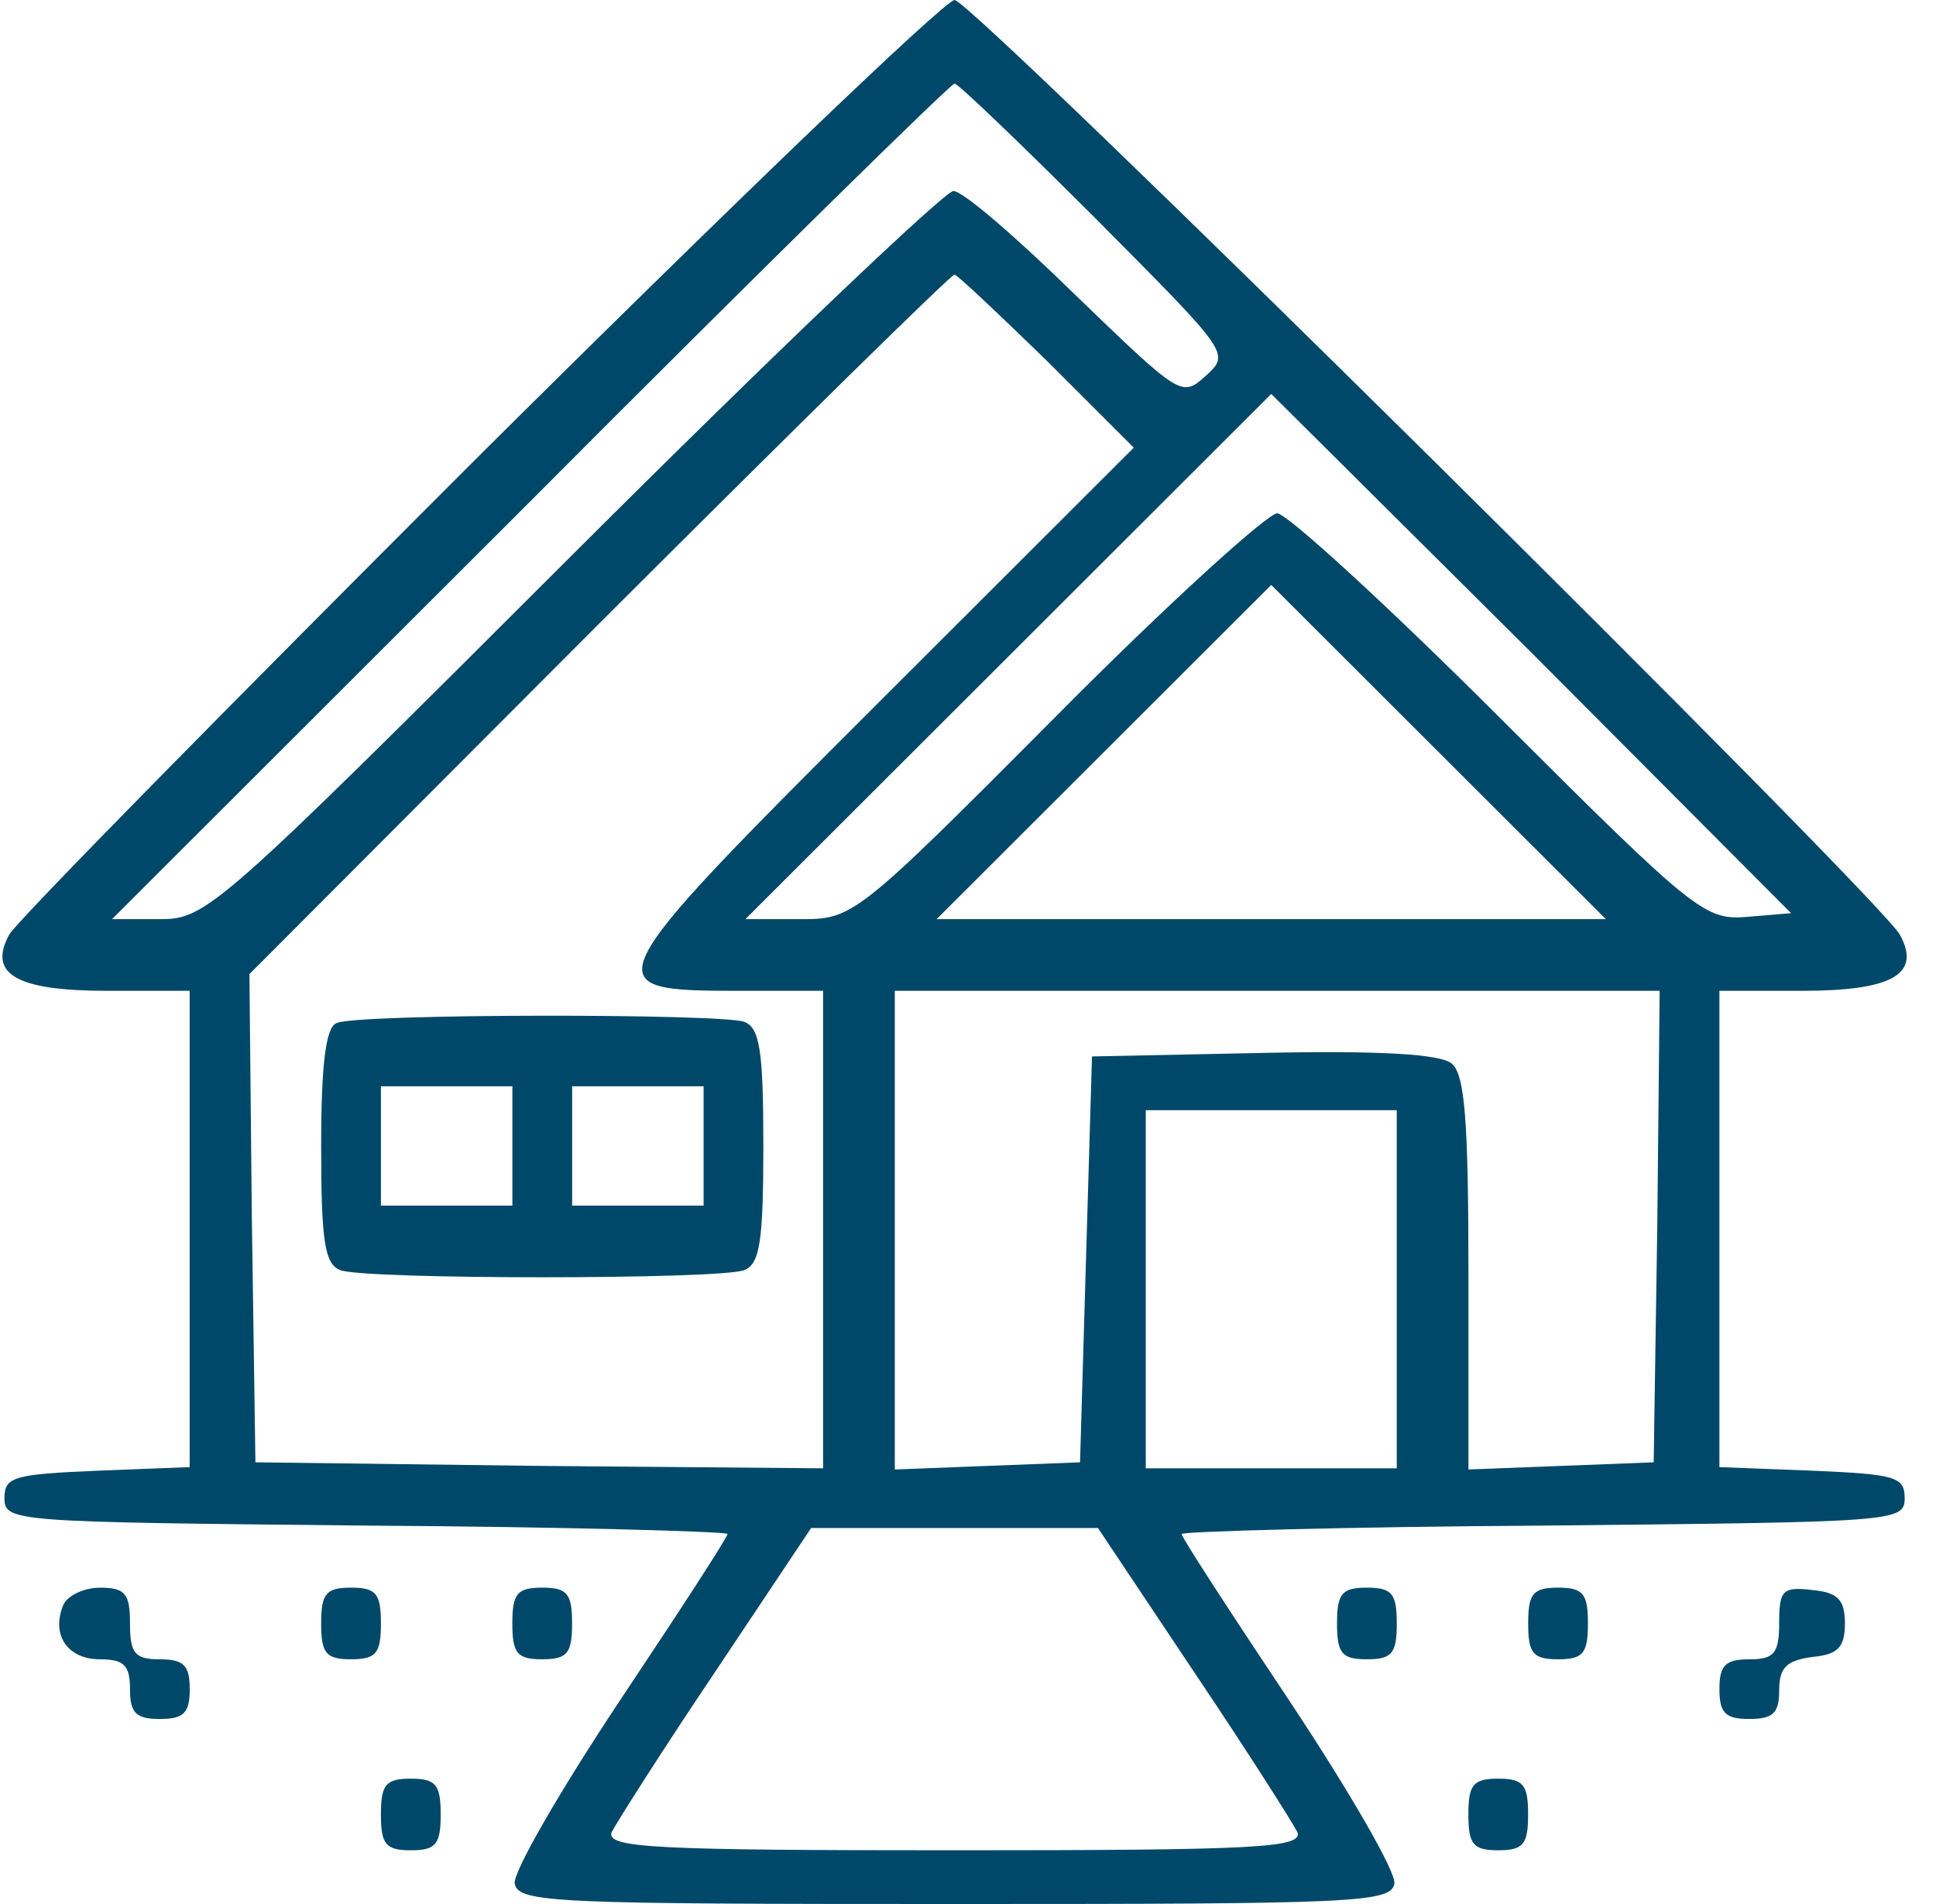
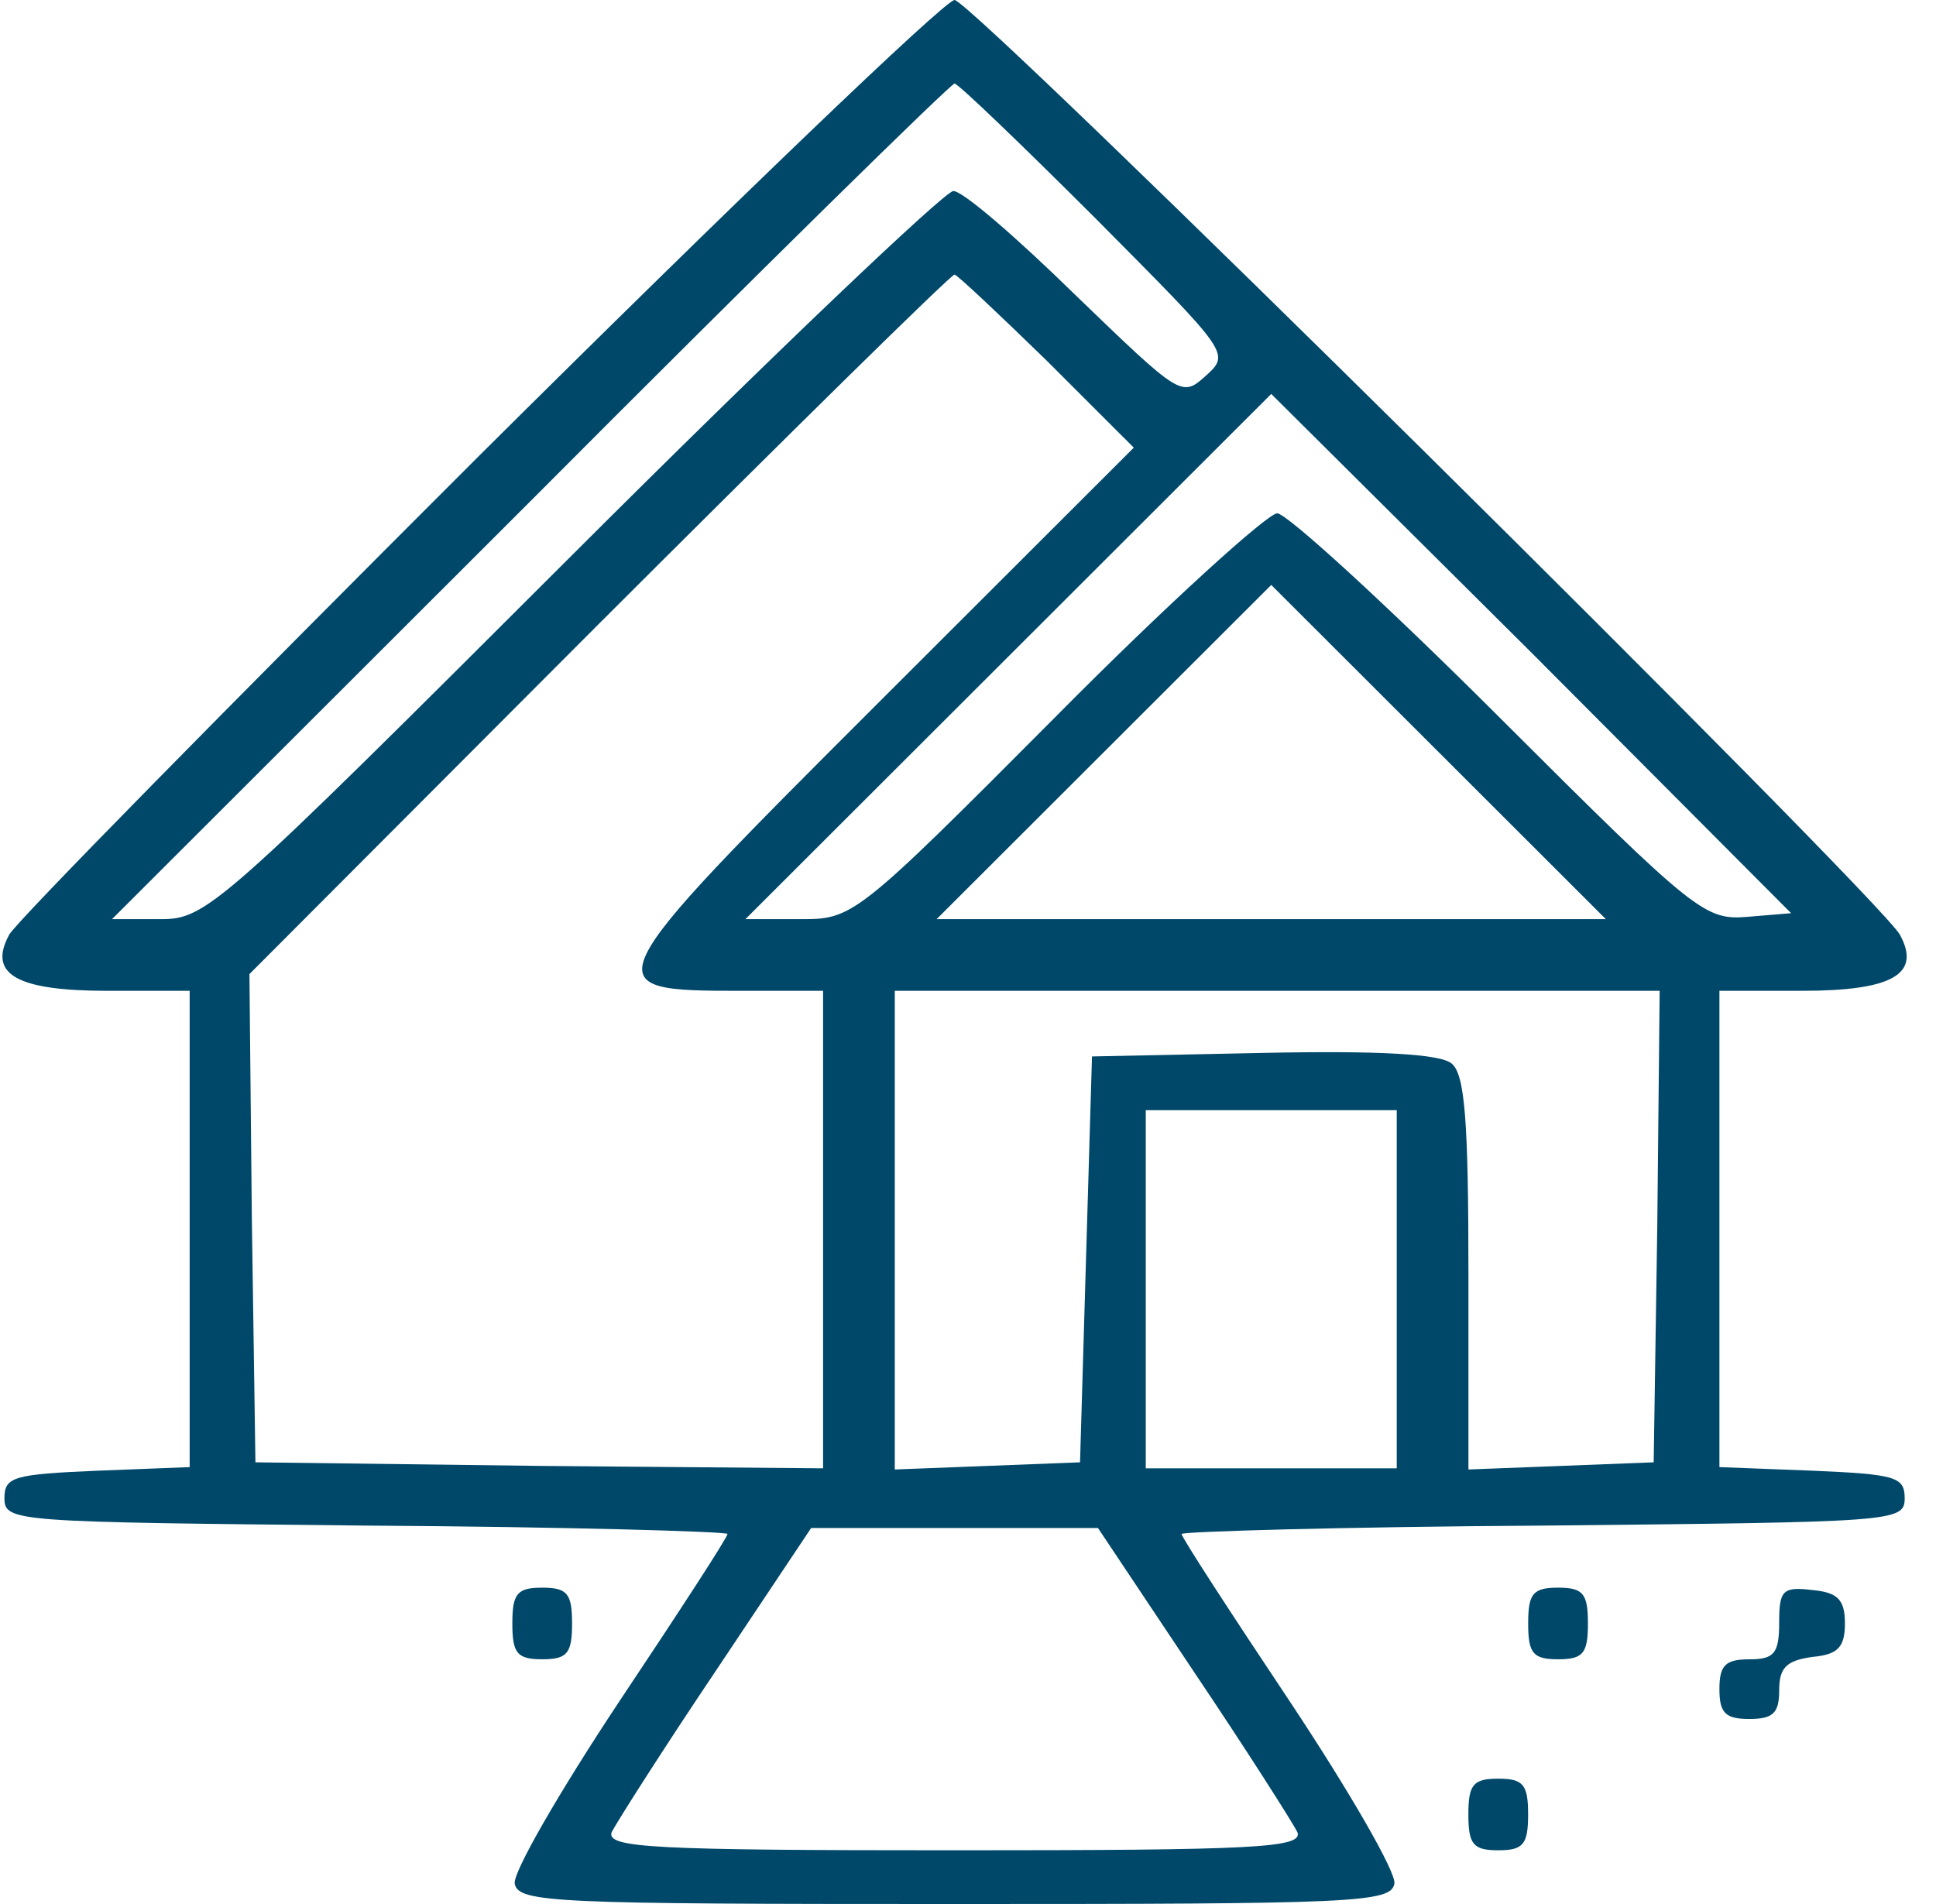
<svg xmlns="http://www.w3.org/2000/svg" width="61" height="60" viewBox="0 0 61 60" fill="none">
  <path d="M15.089 14.37C7.144 22.307 0.479 29.078 0.29 29.454C-0.387 30.696 0.516 31.223 3.378 31.223H5.976V38.746V46.232L3.077 46.345C0.441 46.458 0.14 46.533 0.14 47.21C0.14 47.962 0.441 47.962 11.55 48.075C17.8 48.113 22.922 48.263 22.922 48.339C22.922 48.451 21.378 50.821 19.495 53.643C17.65 56.426 16.143 59.022 16.219 59.361C16.332 59.962 17.499 60 30.076 60C42.653 60 43.821 59.962 43.934 59.361C44.009 59.022 42.503 56.426 40.657 53.643C38.775 50.821 37.231 48.451 37.231 48.339C37.231 48.263 42.352 48.113 48.641 48.075C59.711 47.962 60.013 47.962 60.013 47.21C60.013 46.533 59.711 46.458 57.113 46.345L54.176 46.232V38.746V31.223H56.774C59.636 31.223 60.54 30.696 59.862 29.454C59.184 28.251 30.641 2.92435e-06 30.076 2.92435e-06C29.775 2.92435e-06 23.035 6.47 15.089 14.37ZM34.52 6.884C38.737 11.135 38.775 11.135 37.984 11.85C37.231 12.527 37.193 12.489 33.879 9.292C32.034 7.486 30.34 6.019 30.038 6.019C29.775 6.019 24.352 11.172 18.026 17.492C6.805 28.702 6.504 28.965 5.035 28.965H3.529L16.708 15.799C23.938 8.539 29.963 2.633 30.076 2.633C30.189 2.633 32.185 4.552 34.52 6.884ZM32.976 11.361L35.724 14.107L27.741 22.081C18.666 31.147 18.629 31.223 23.336 31.223H25.934V38.746V46.27L17.01 46.194L8.048 46.081L7.935 38.37L7.859 30.696L18.855 19.674C24.917 13.618 29.963 8.652 30.076 8.652C30.151 8.652 31.469 9.893 32.976 11.361ZM55.08 28.89C53.724 29.003 53.46 28.815 47.247 22.608C43.708 19.072 40.544 16.176 40.243 16.176C39.942 16.176 36.779 19.035 33.277 22.57C26.913 28.965 26.875 28.965 25.181 28.965H23.486L31.771 20.69L40.055 12.414L48.264 20.577L56.435 28.777L55.08 28.89ZM45.327 23.699L50.599 28.965H40.055H29.511L34.783 23.699C37.683 20.802 40.055 18.433 40.055 18.433C40.055 18.433 42.427 20.802 45.327 23.699ZM52.218 38.633L52.105 46.081L49.205 46.194L46.268 46.307V40.138C46.268 35.323 46.155 33.856 45.741 33.517C45.402 33.216 43.482 33.103 39.829 33.179L34.407 33.291L34.218 39.687L34.03 46.081L31.131 46.194L28.193 46.307V38.746V31.223H40.243H52.293L52.218 38.633ZM44.009 40.627V46.27H40.055H36.101V40.627V34.984H40.055H44.009V40.627ZM37.607 52.665C39.302 55.185 40.733 57.442 40.883 57.743C41.034 58.232 39.565 58.307 30.076 58.307C20.587 58.307 19.118 58.232 19.269 57.743C19.42 57.442 20.851 55.185 22.545 52.665L25.558 48.151H30.076H34.595L37.607 52.665Z" fill="#004869" />
-   <path d="M10.609 32.238C10.27 32.351 10.119 33.517 10.119 36.112C10.119 39.122 10.232 39.837 10.722 40.025C11.475 40.325 22.696 40.325 23.449 40.025C23.939 39.837 24.052 39.122 24.052 36.112C24.052 33.103 23.939 32.388 23.449 32.2C22.734 31.937 11.287 31.937 10.609 32.238ZM16.144 36.112V37.993H14.073H12.002V36.112V34.231H14.073H16.144V36.112ZM22.169 36.112V37.993H20.098H18.027V36.112V34.231H20.098H22.169V36.112Z" fill="#004869" />
-   <path d="M1.987 50.596C1.61 51.536 2.138 52.289 3.154 52.289C3.907 52.289 4.096 52.477 4.096 53.229C4.096 53.981 4.284 54.169 5.037 54.169C5.79 54.169 5.978 53.981 5.978 53.229C5.978 52.477 5.79 52.289 5.037 52.289C4.246 52.289 4.096 52.1 4.096 51.16C4.096 50.22 3.945 50.032 3.154 50.032C2.627 50.032 2.1 50.295 1.987 50.596Z" fill="#004869" />
-   <path d="M10.119 51.16C10.119 52.1 10.27 52.288 11.06 52.288C11.851 52.288 12.002 52.1 12.002 51.16C12.002 50.219 11.851 50.031 11.06 50.031C10.27 50.031 10.119 50.219 10.119 51.16Z" fill="#004869" />
  <path d="M16.143 51.16C16.143 52.1 16.293 52.288 17.084 52.288C17.875 52.288 18.025 52.1 18.025 51.16C18.025 50.219 17.875 50.031 17.084 50.031C16.293 50.031 16.143 50.219 16.143 51.16Z" fill="#004869" />
-   <path d="M42.127 51.16C42.127 52.1 42.278 52.288 43.068 52.288C43.859 52.288 44.01 52.1 44.01 51.16C44.01 50.219 43.859 50.031 43.068 50.031C42.278 50.031 42.127 50.219 42.127 51.16Z" fill="#004869" />
  <path d="M48.15 51.16C48.15 52.1 48.301 52.288 49.092 52.288C49.883 52.288 50.033 52.1 50.033 51.16C50.033 50.219 49.883 50.031 49.092 50.031C48.301 50.031 48.15 50.219 48.15 51.16Z" fill="#004869" />
  <path d="M56.059 51.122C56.059 52.1 55.908 52.289 55.117 52.289C54.364 52.289 54.176 52.477 54.176 53.229C54.176 53.981 54.364 54.169 55.117 54.169C55.87 54.169 56.059 53.981 56.059 53.267C56.059 52.552 56.285 52.326 57.113 52.213C57.904 52.138 58.13 51.912 58.13 51.16C58.13 50.408 57.904 50.182 57.113 50.107C56.172 49.994 56.059 50.107 56.059 51.122Z" fill="#004869" />
-   <path d="M12.002 57.179C12.002 58.119 12.153 58.307 12.943 58.307C13.734 58.307 13.885 58.119 13.885 57.179C13.885 56.238 13.734 56.05 12.943 56.05C12.153 56.05 12.002 56.238 12.002 57.179Z" fill="#004869" />
  <path d="M46.266 57.179C46.266 58.119 46.416 58.307 47.207 58.307C47.998 58.307 48.148 58.119 48.148 57.179C48.148 56.238 47.998 56.05 47.207 56.05C46.416 56.05 46.266 56.238 46.266 57.179Z" fill="#004869" />
</svg>